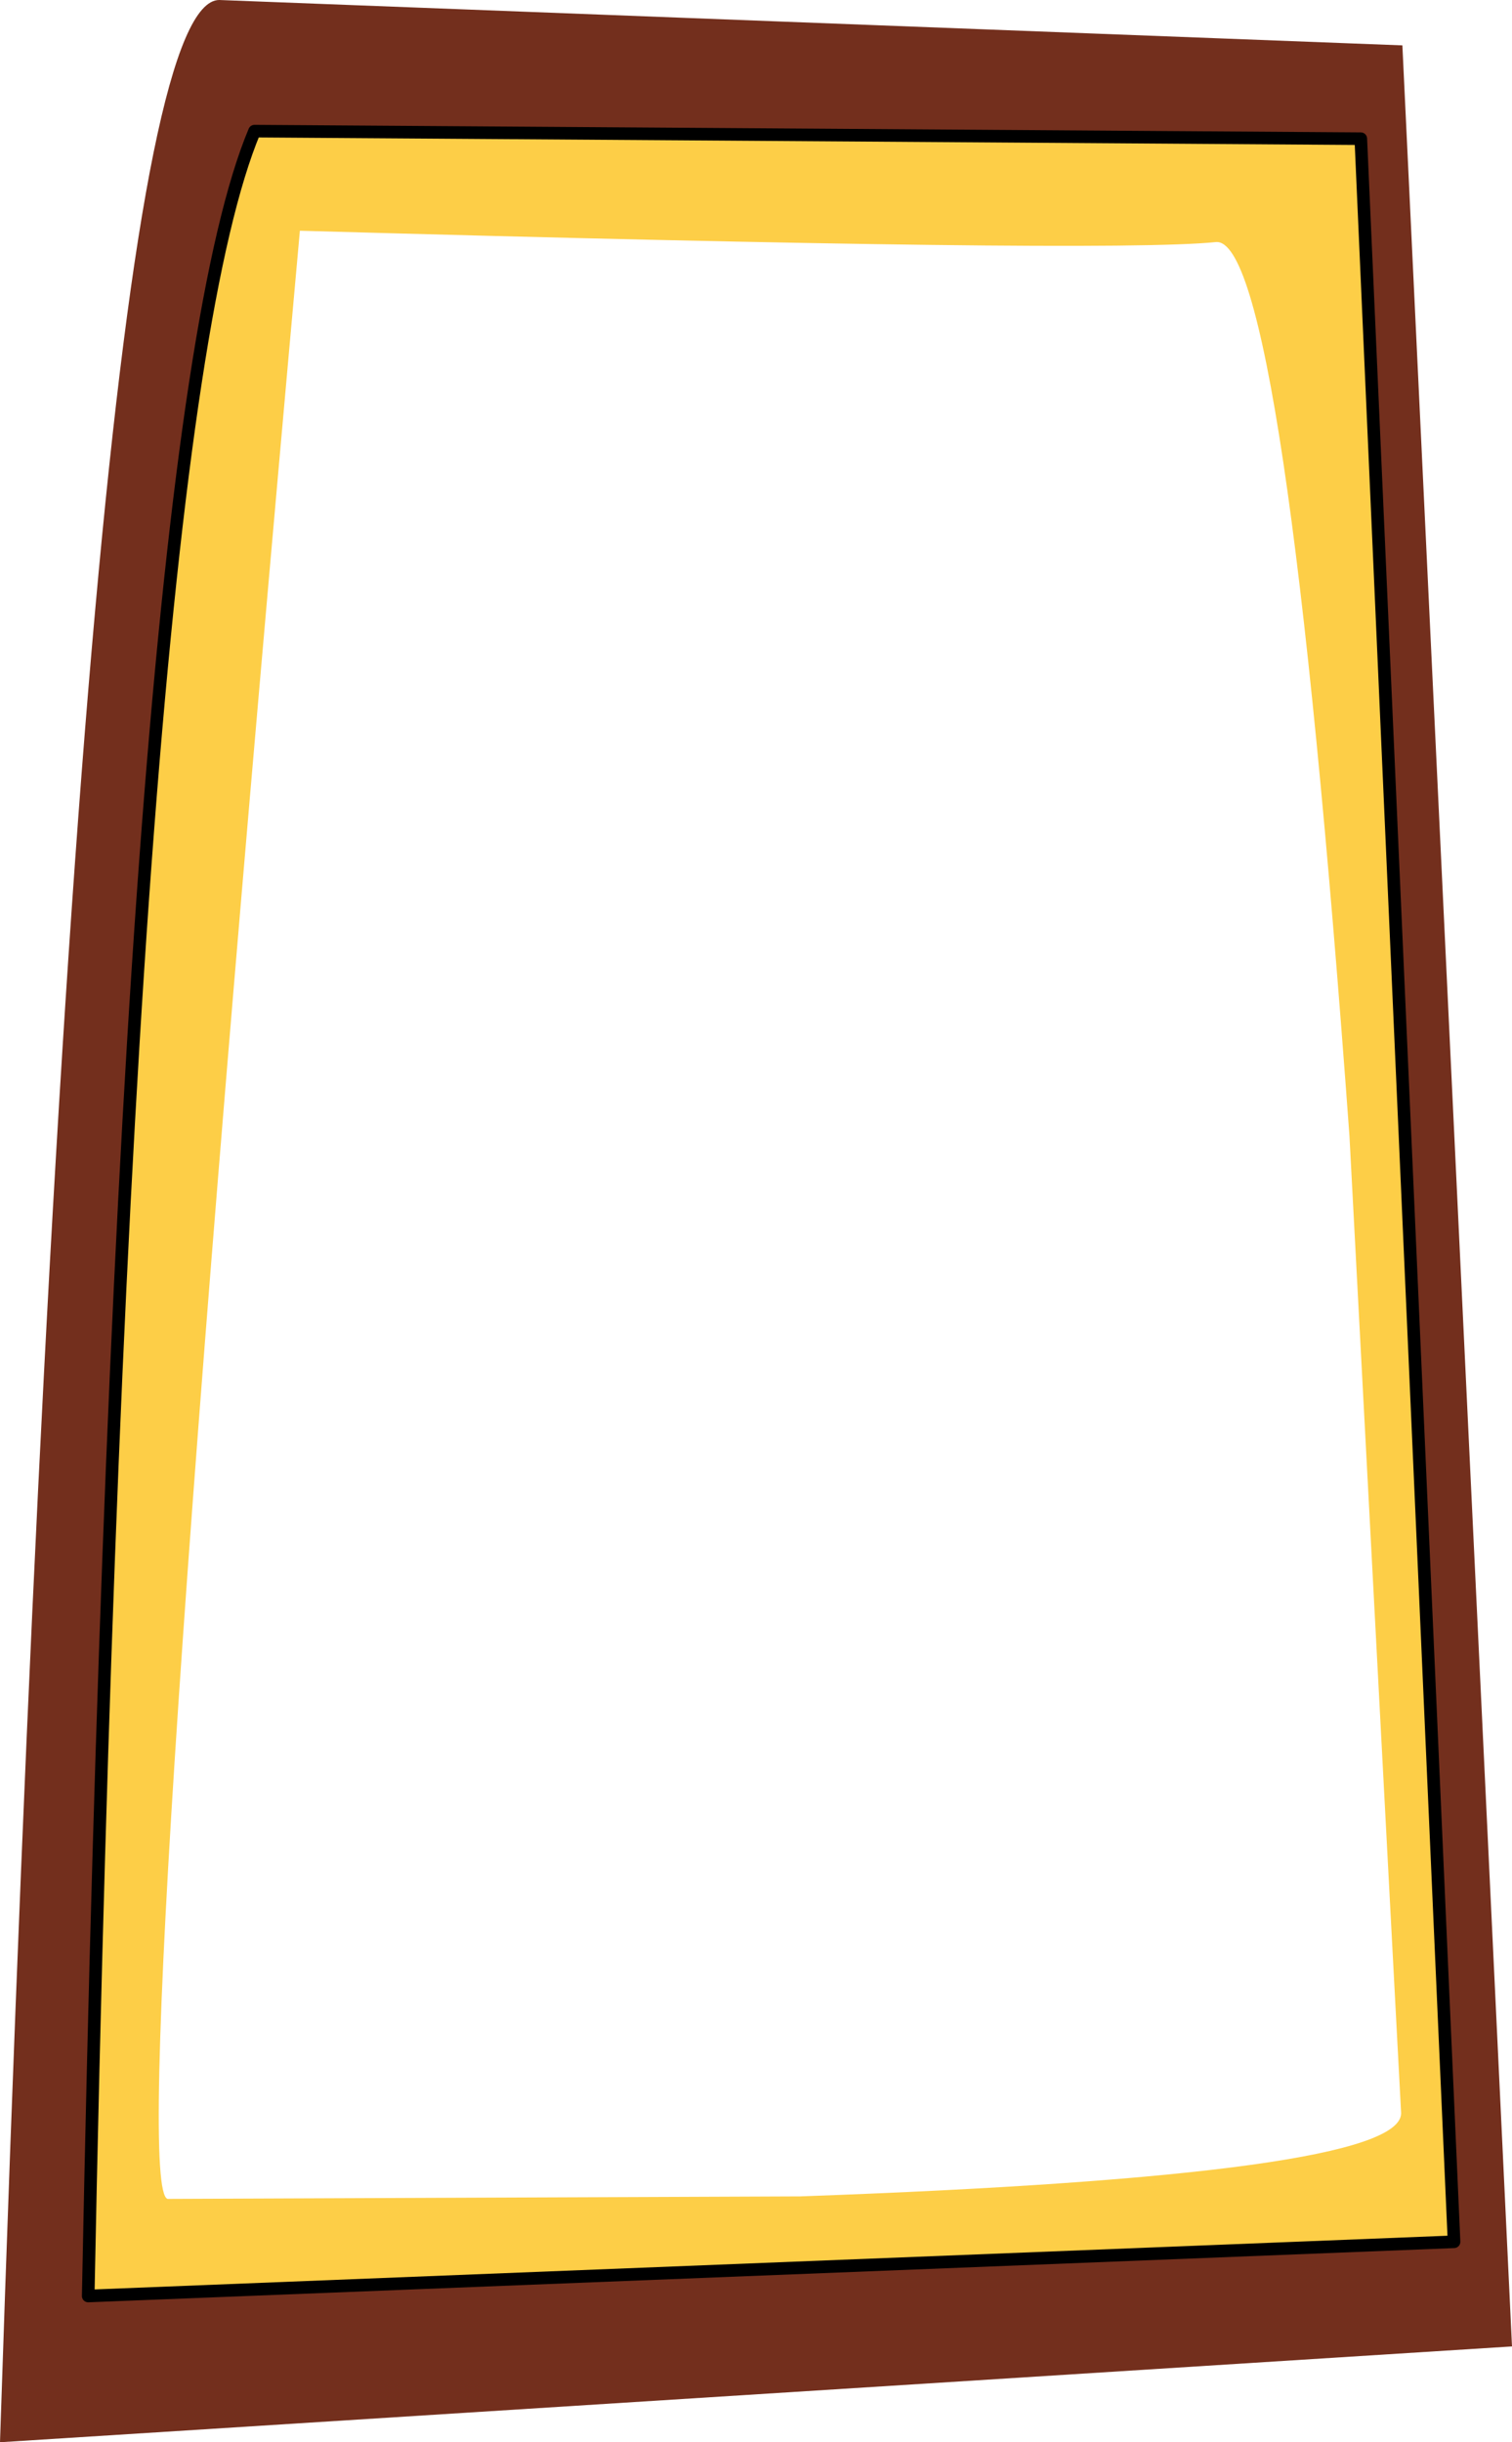
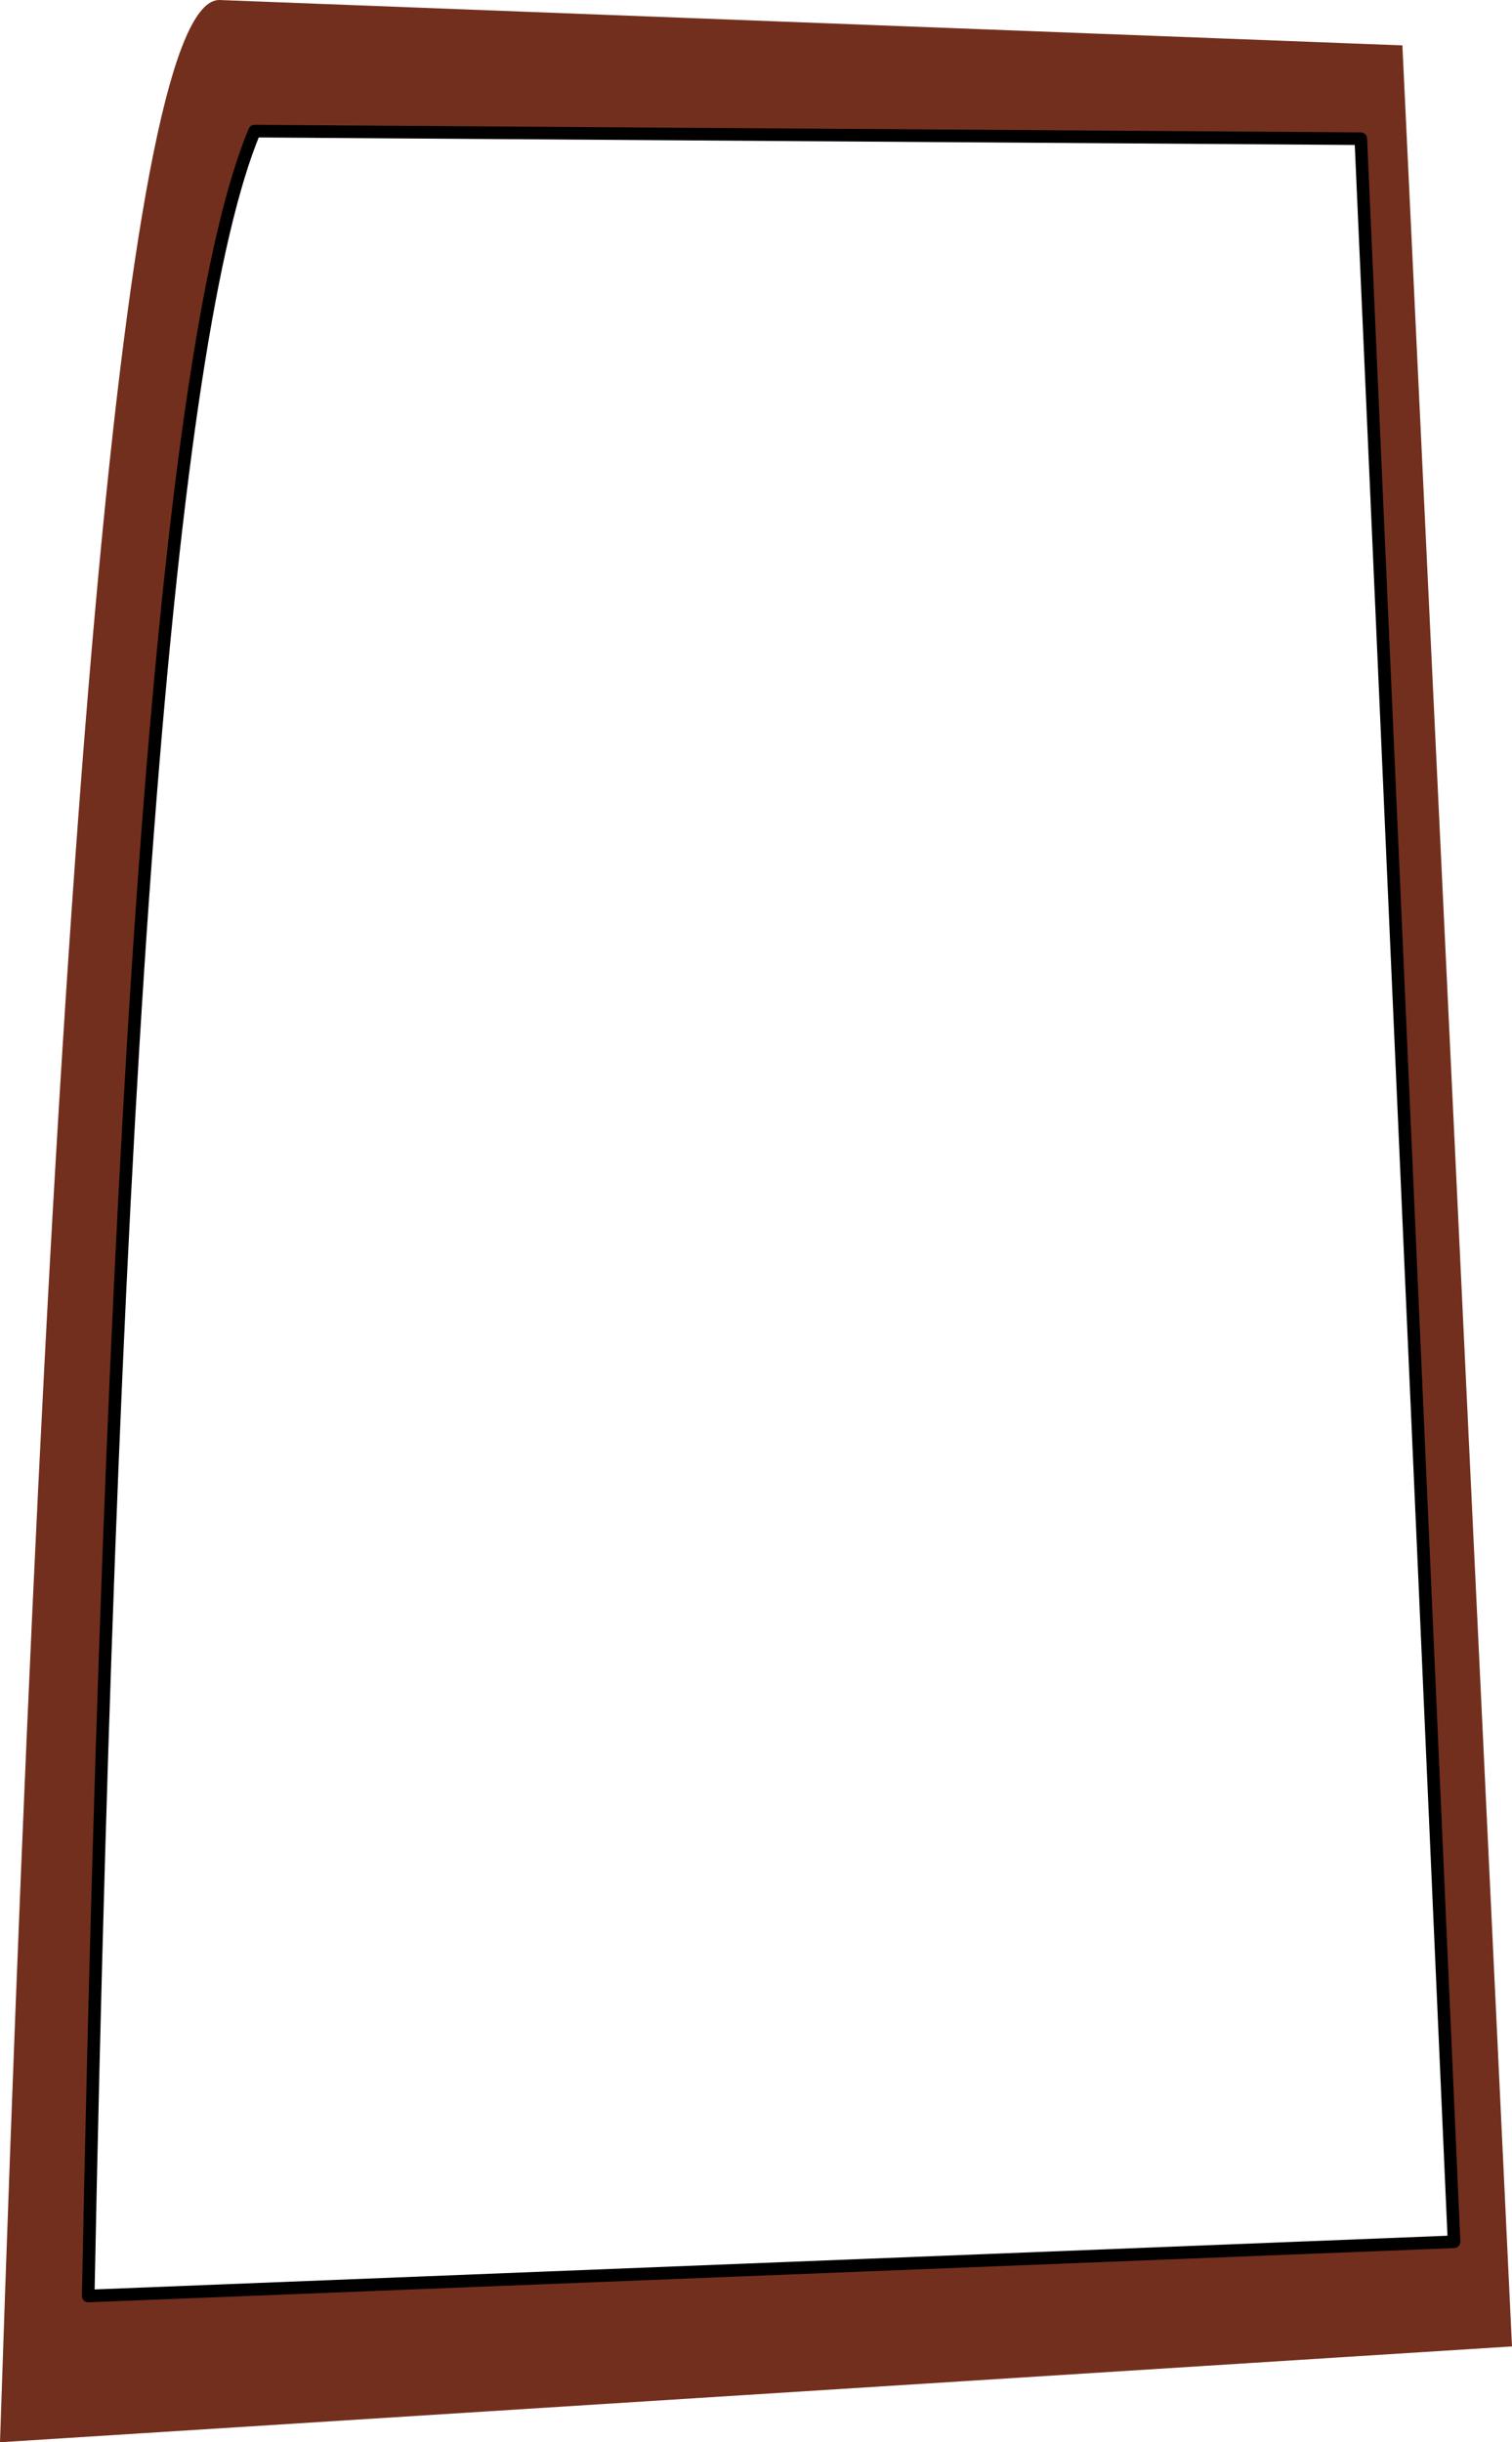
<svg xmlns="http://www.w3.org/2000/svg" height="96.85px" width="60.0px">
  <g transform="matrix(1.0, 0.0, 0.0, 1.0, 30.0, 48.45)">
-     <path d="M23.55 -3.4 Q20.95 -39.1 18.25 -38.85 13.8 -38.4 -18.1 -39.3 -25.1 38.25 -23.35 38.75 L1.75 38.65 Q25.6 37.8 25.6 35.35 L23.55 -3.4 M27.7 40.45 L-26.5 42.6 Q-25.05 -31.0 -19.9 -43.25 L24.0 -42.95 27.7 40.45" fill="#fdce47" fill-rule="evenodd" stroke="none" />
    <path d="M27.7 40.45 L24.0 -42.95 -19.9 -43.25 Q-25.05 -31.0 -26.5 42.6 L27.7 40.45 M30.0 44.6 L-30.0 48.4 Q-26.8 -48.45 -21.3 -48.45 L25.65 -46.65 30.0 44.6" fill="#732f1d" fill-rule="evenodd" stroke="none" />
    <path d="M27.7 40.45 L-26.5 42.6 Q-25.05 -31.0 -19.9 -43.25 L24.0 -42.95 27.7 40.45 Z" fill="none" stroke="#000000" stroke-linecap="round" stroke-linejoin="round" stroke-width="0.5" />
  </g>
</svg>